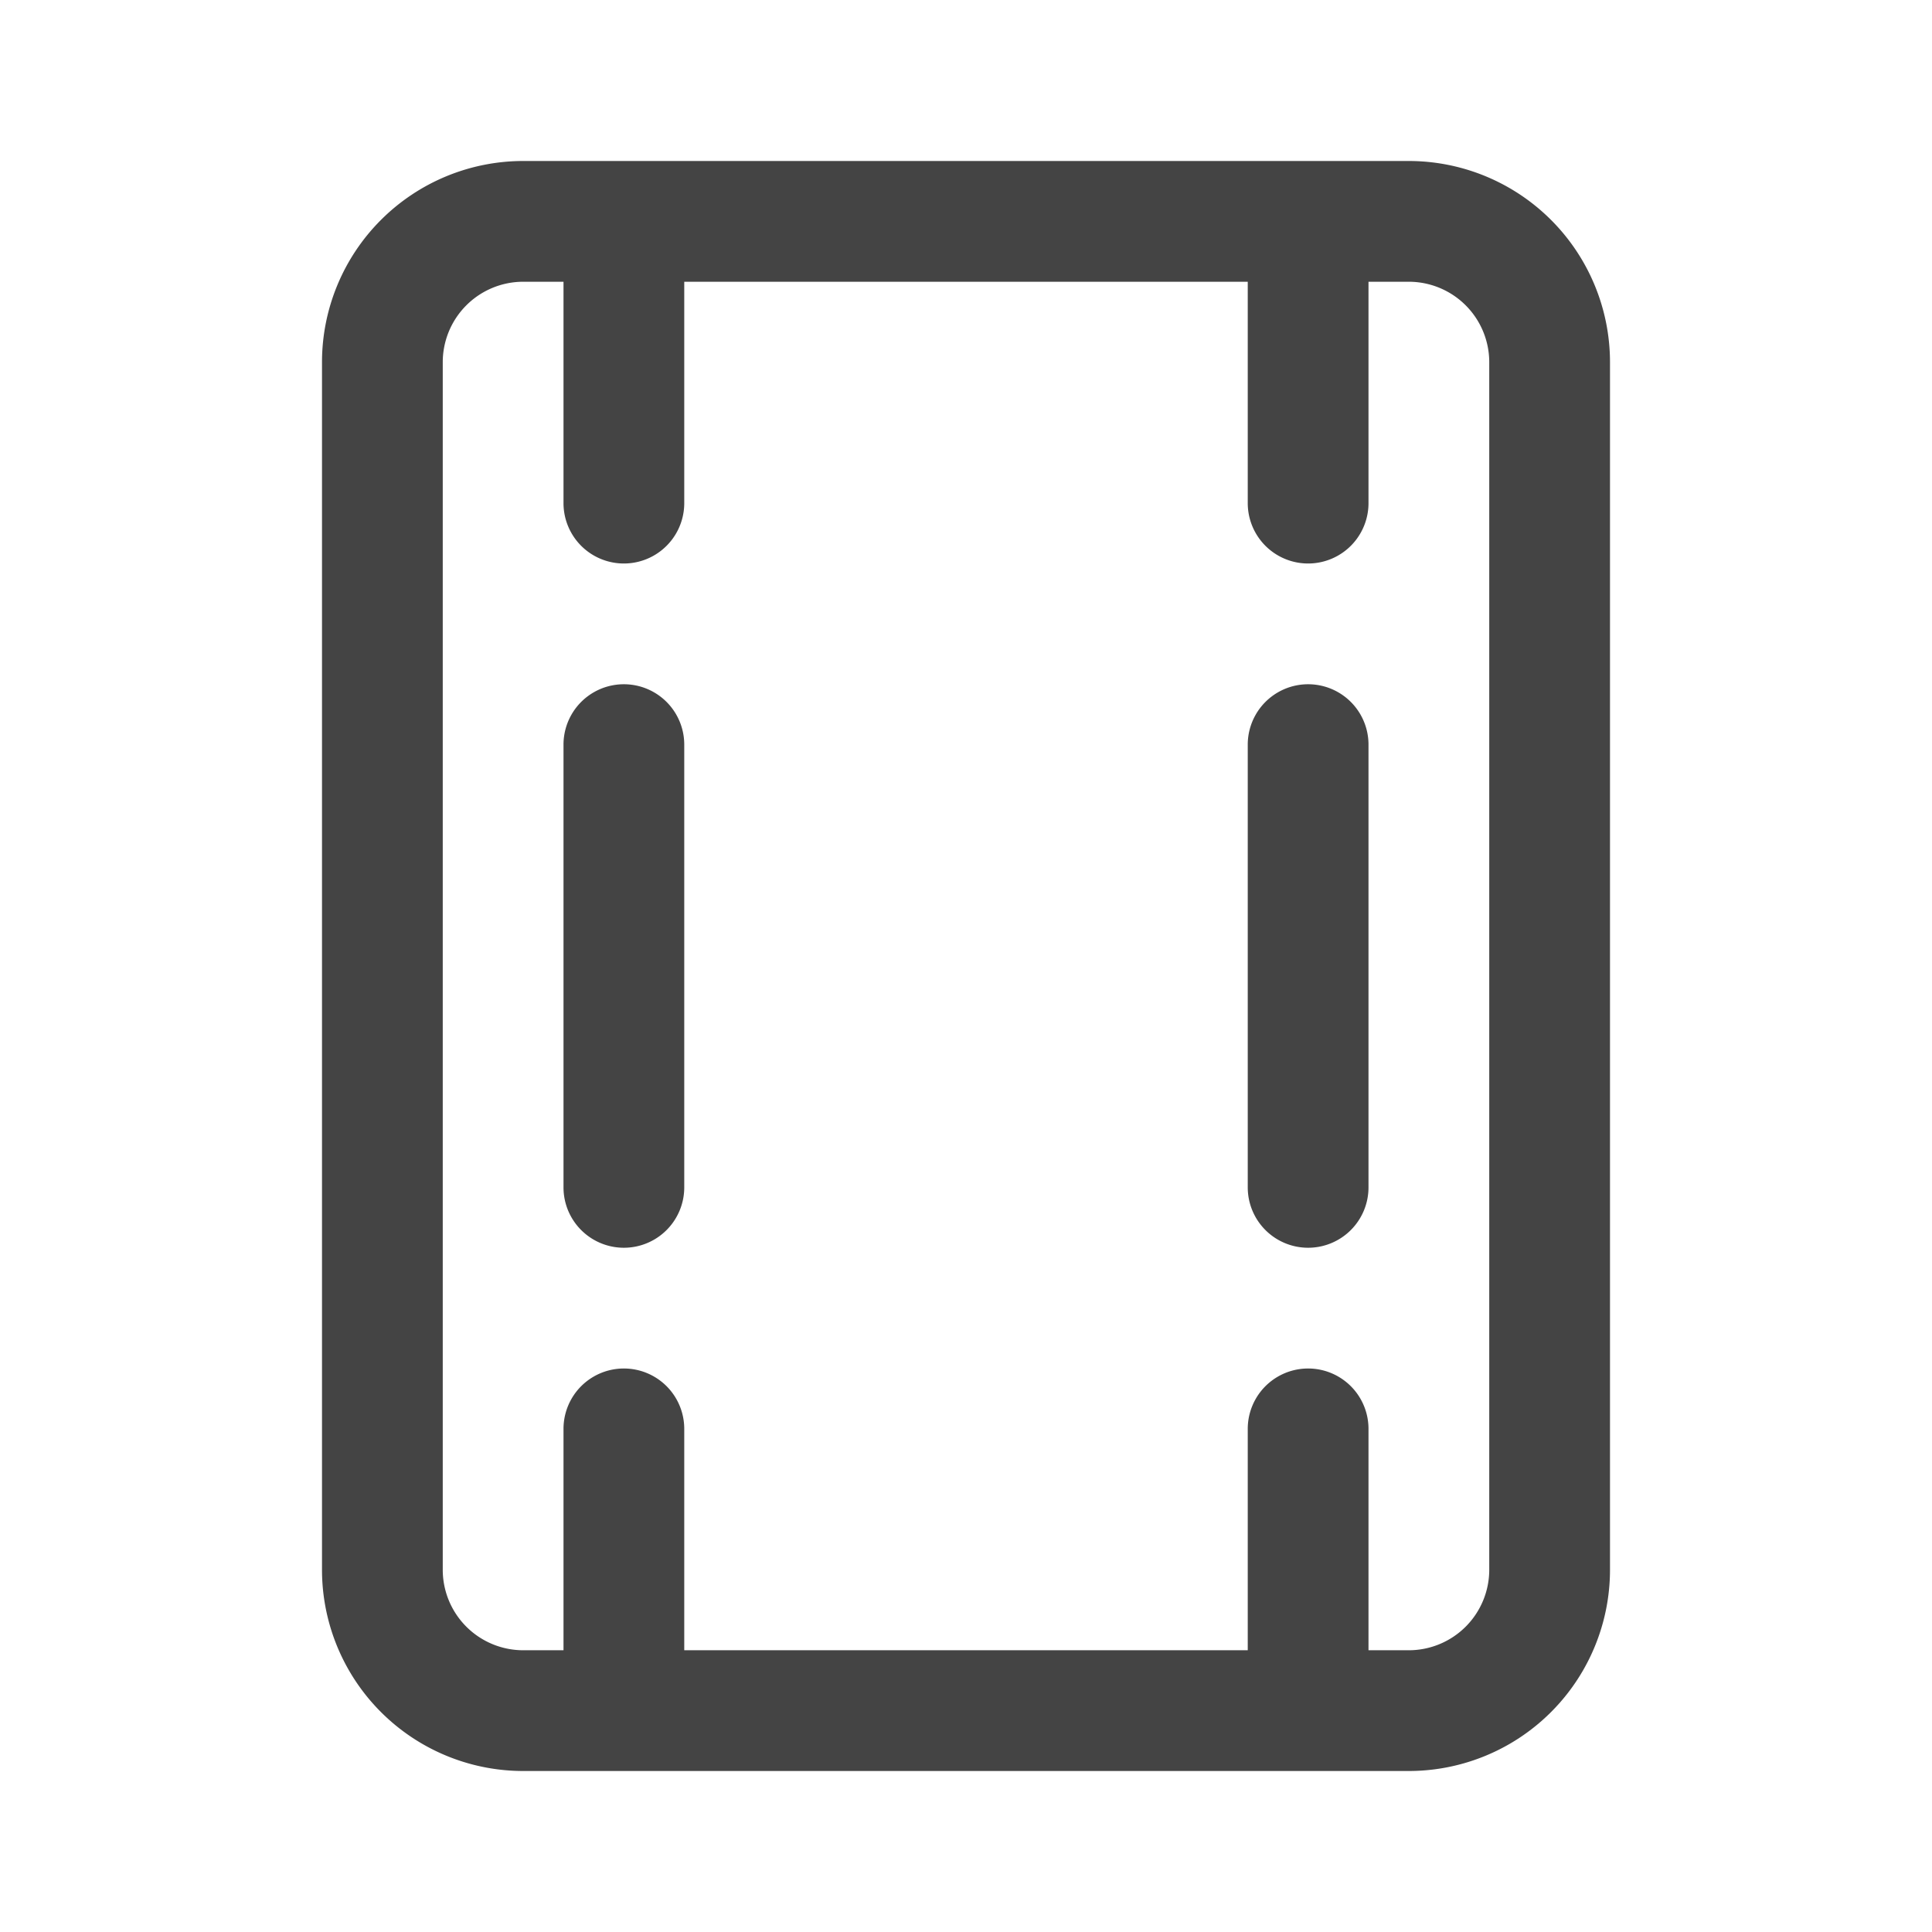
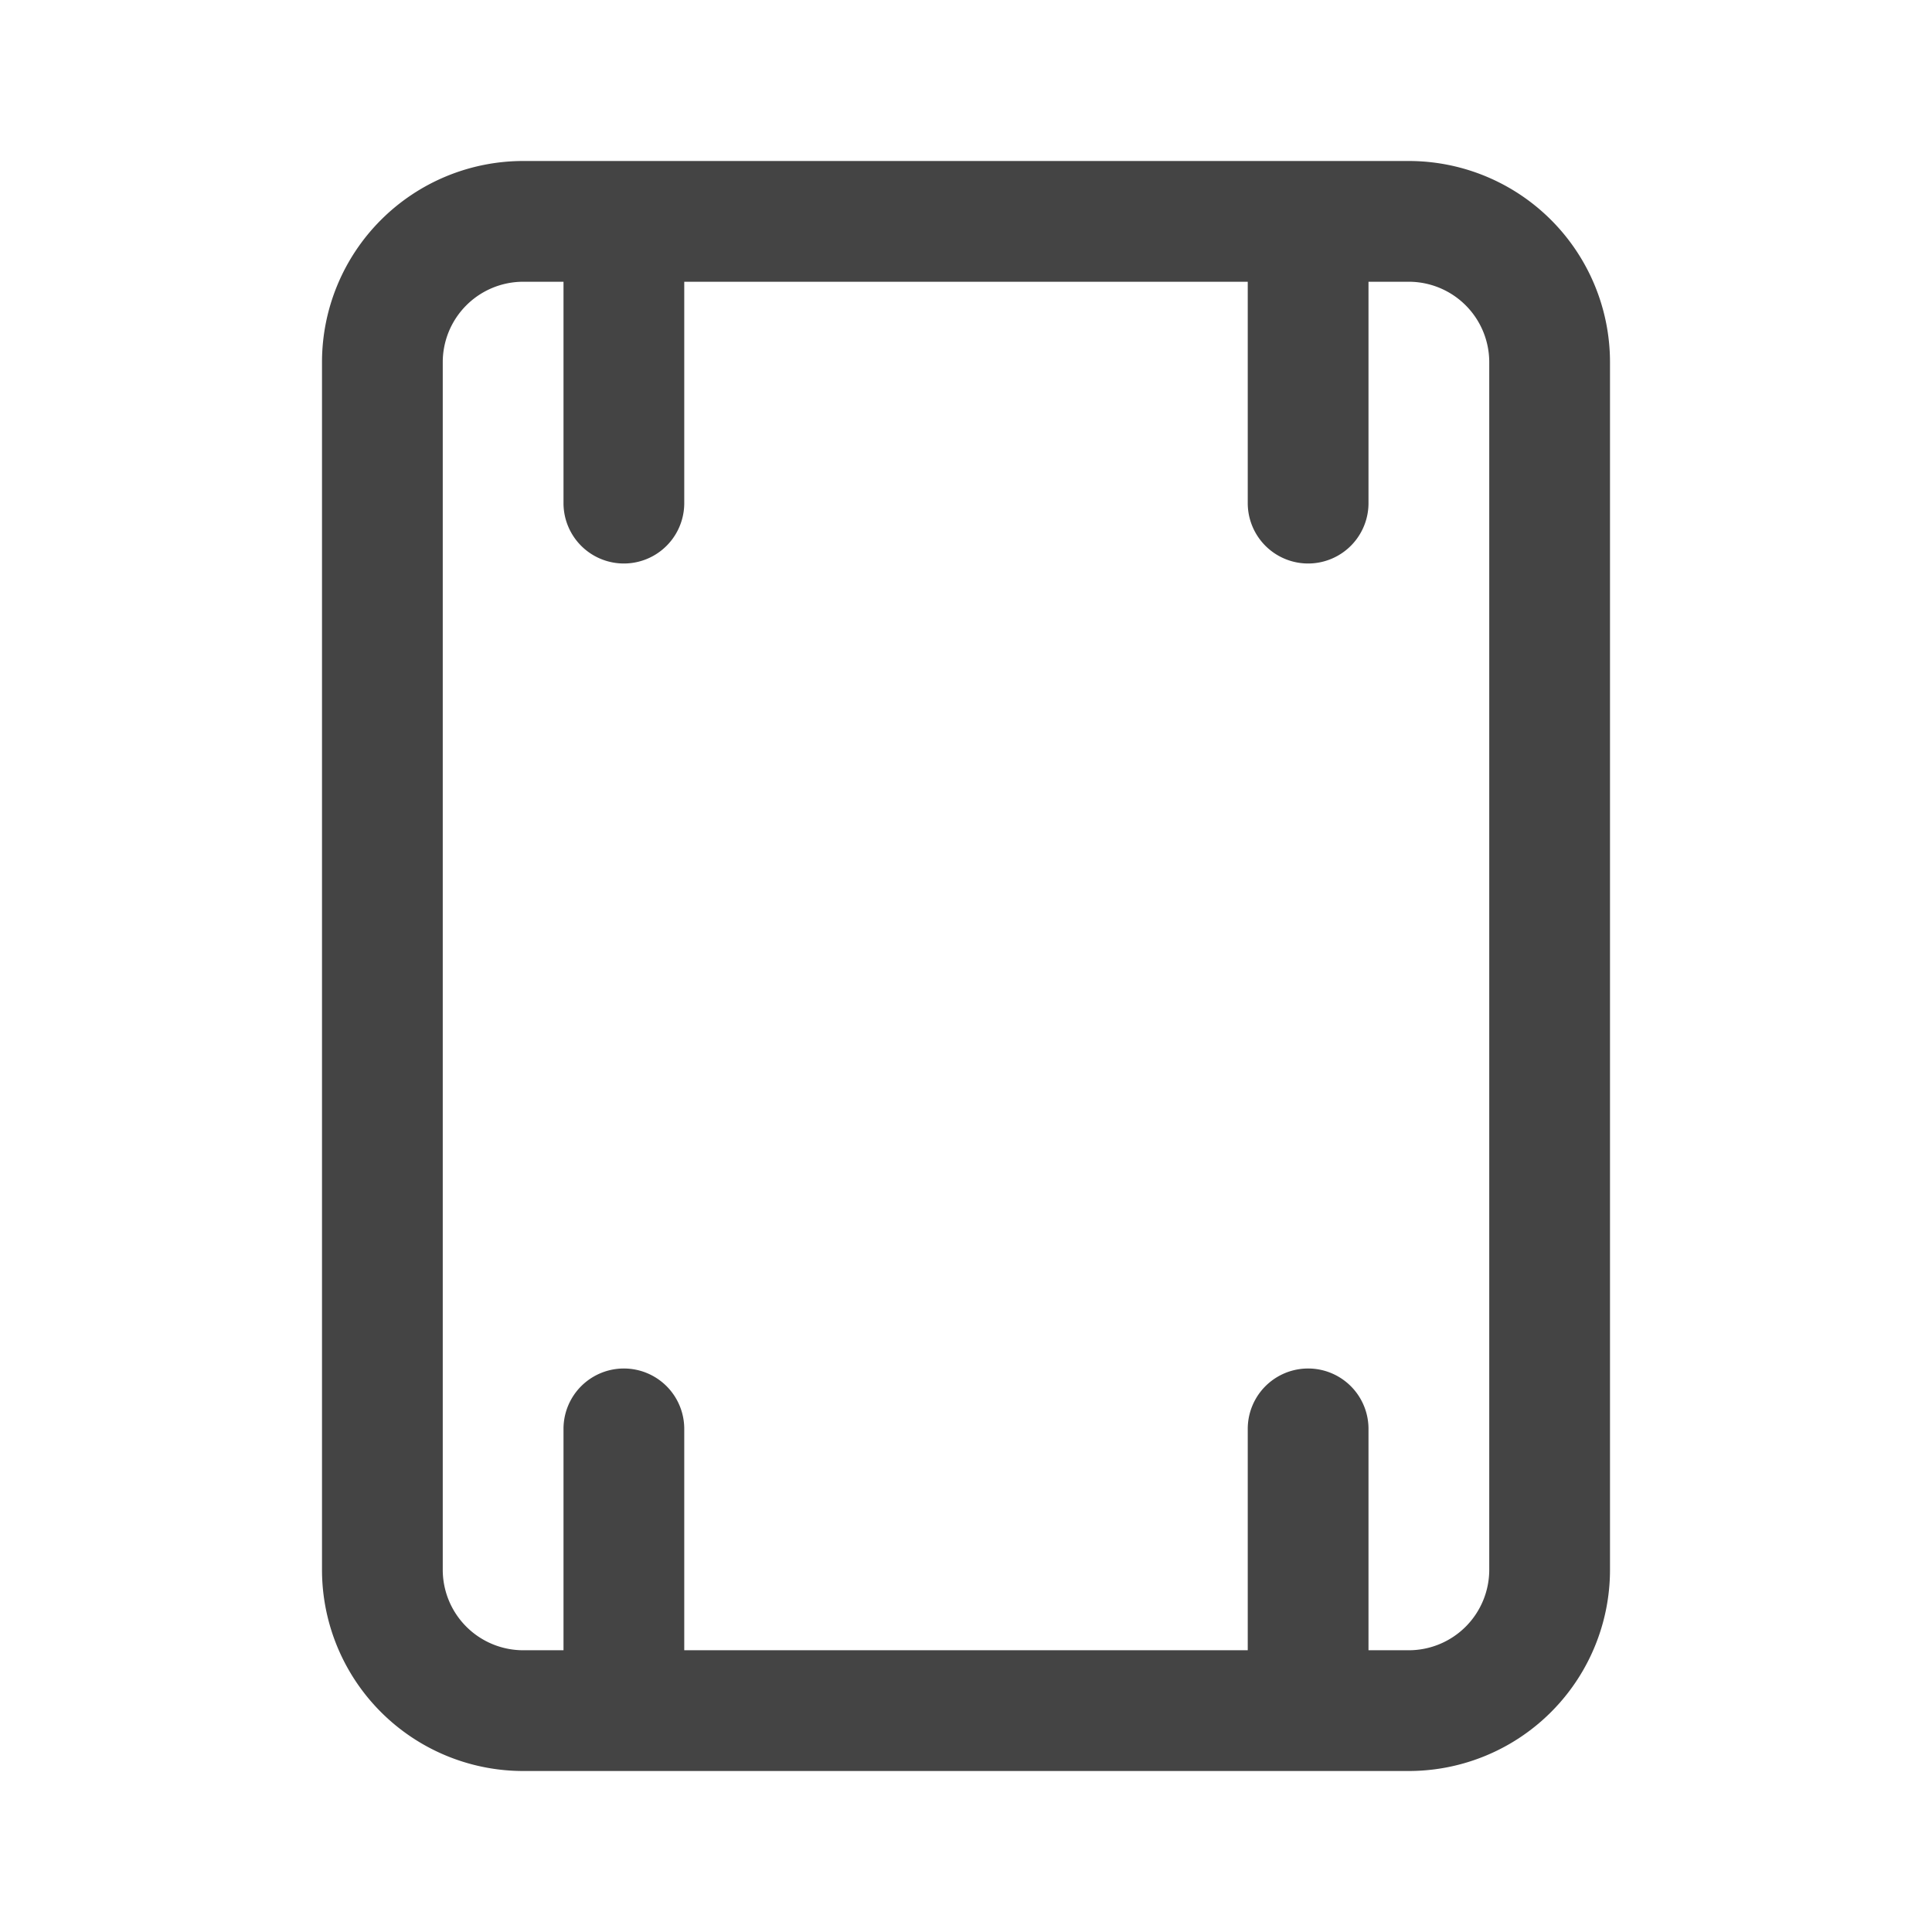
<svg xmlns="http://www.w3.org/2000/svg" fill="none" viewBox="0 0 24 24">
-   <path d="M7.75 15.5a.75.75 0 0 1-.75-.75v-5.5a.75.75 0 0 1 1.5 0v5.5a.75.75 0 0 1-.75.75ZM16.25 15.5a.75.75 0 0 1-.75-.75v-5.5a.75.75 0 0 1 1.5 0v5.5a.75.75 0 0 1-.75.75Z" fill="#444444" />
  <path d="M4 4.5v15A2.5 2.5 0 0 0 6.5 22h11a2.5 2.5 0 0 0 2.5-2.5v-15A2.5 2.5 0 0 0 17.5 2h-11A2.5 2.5 0 0 0 4 4.5Zm13-1h.5a1 1 0 0 1 1 1v15a1 1 0 0 1-1 1H17v-2.75a.75.75 0 0 0-1.5 0v2.75h-7v-2.75a.75.75 0 0 0-1.5 0v2.75h-.5a1 1 0 0 1-1-1v-15a1 1 0 0 1 1-1H7v2.75a.75.75 0 0 0 1.5 0V3.5h7v2.75a.75.75 0 0 0 1.5 0V3.5Z" fill="#444444" />
</svg>